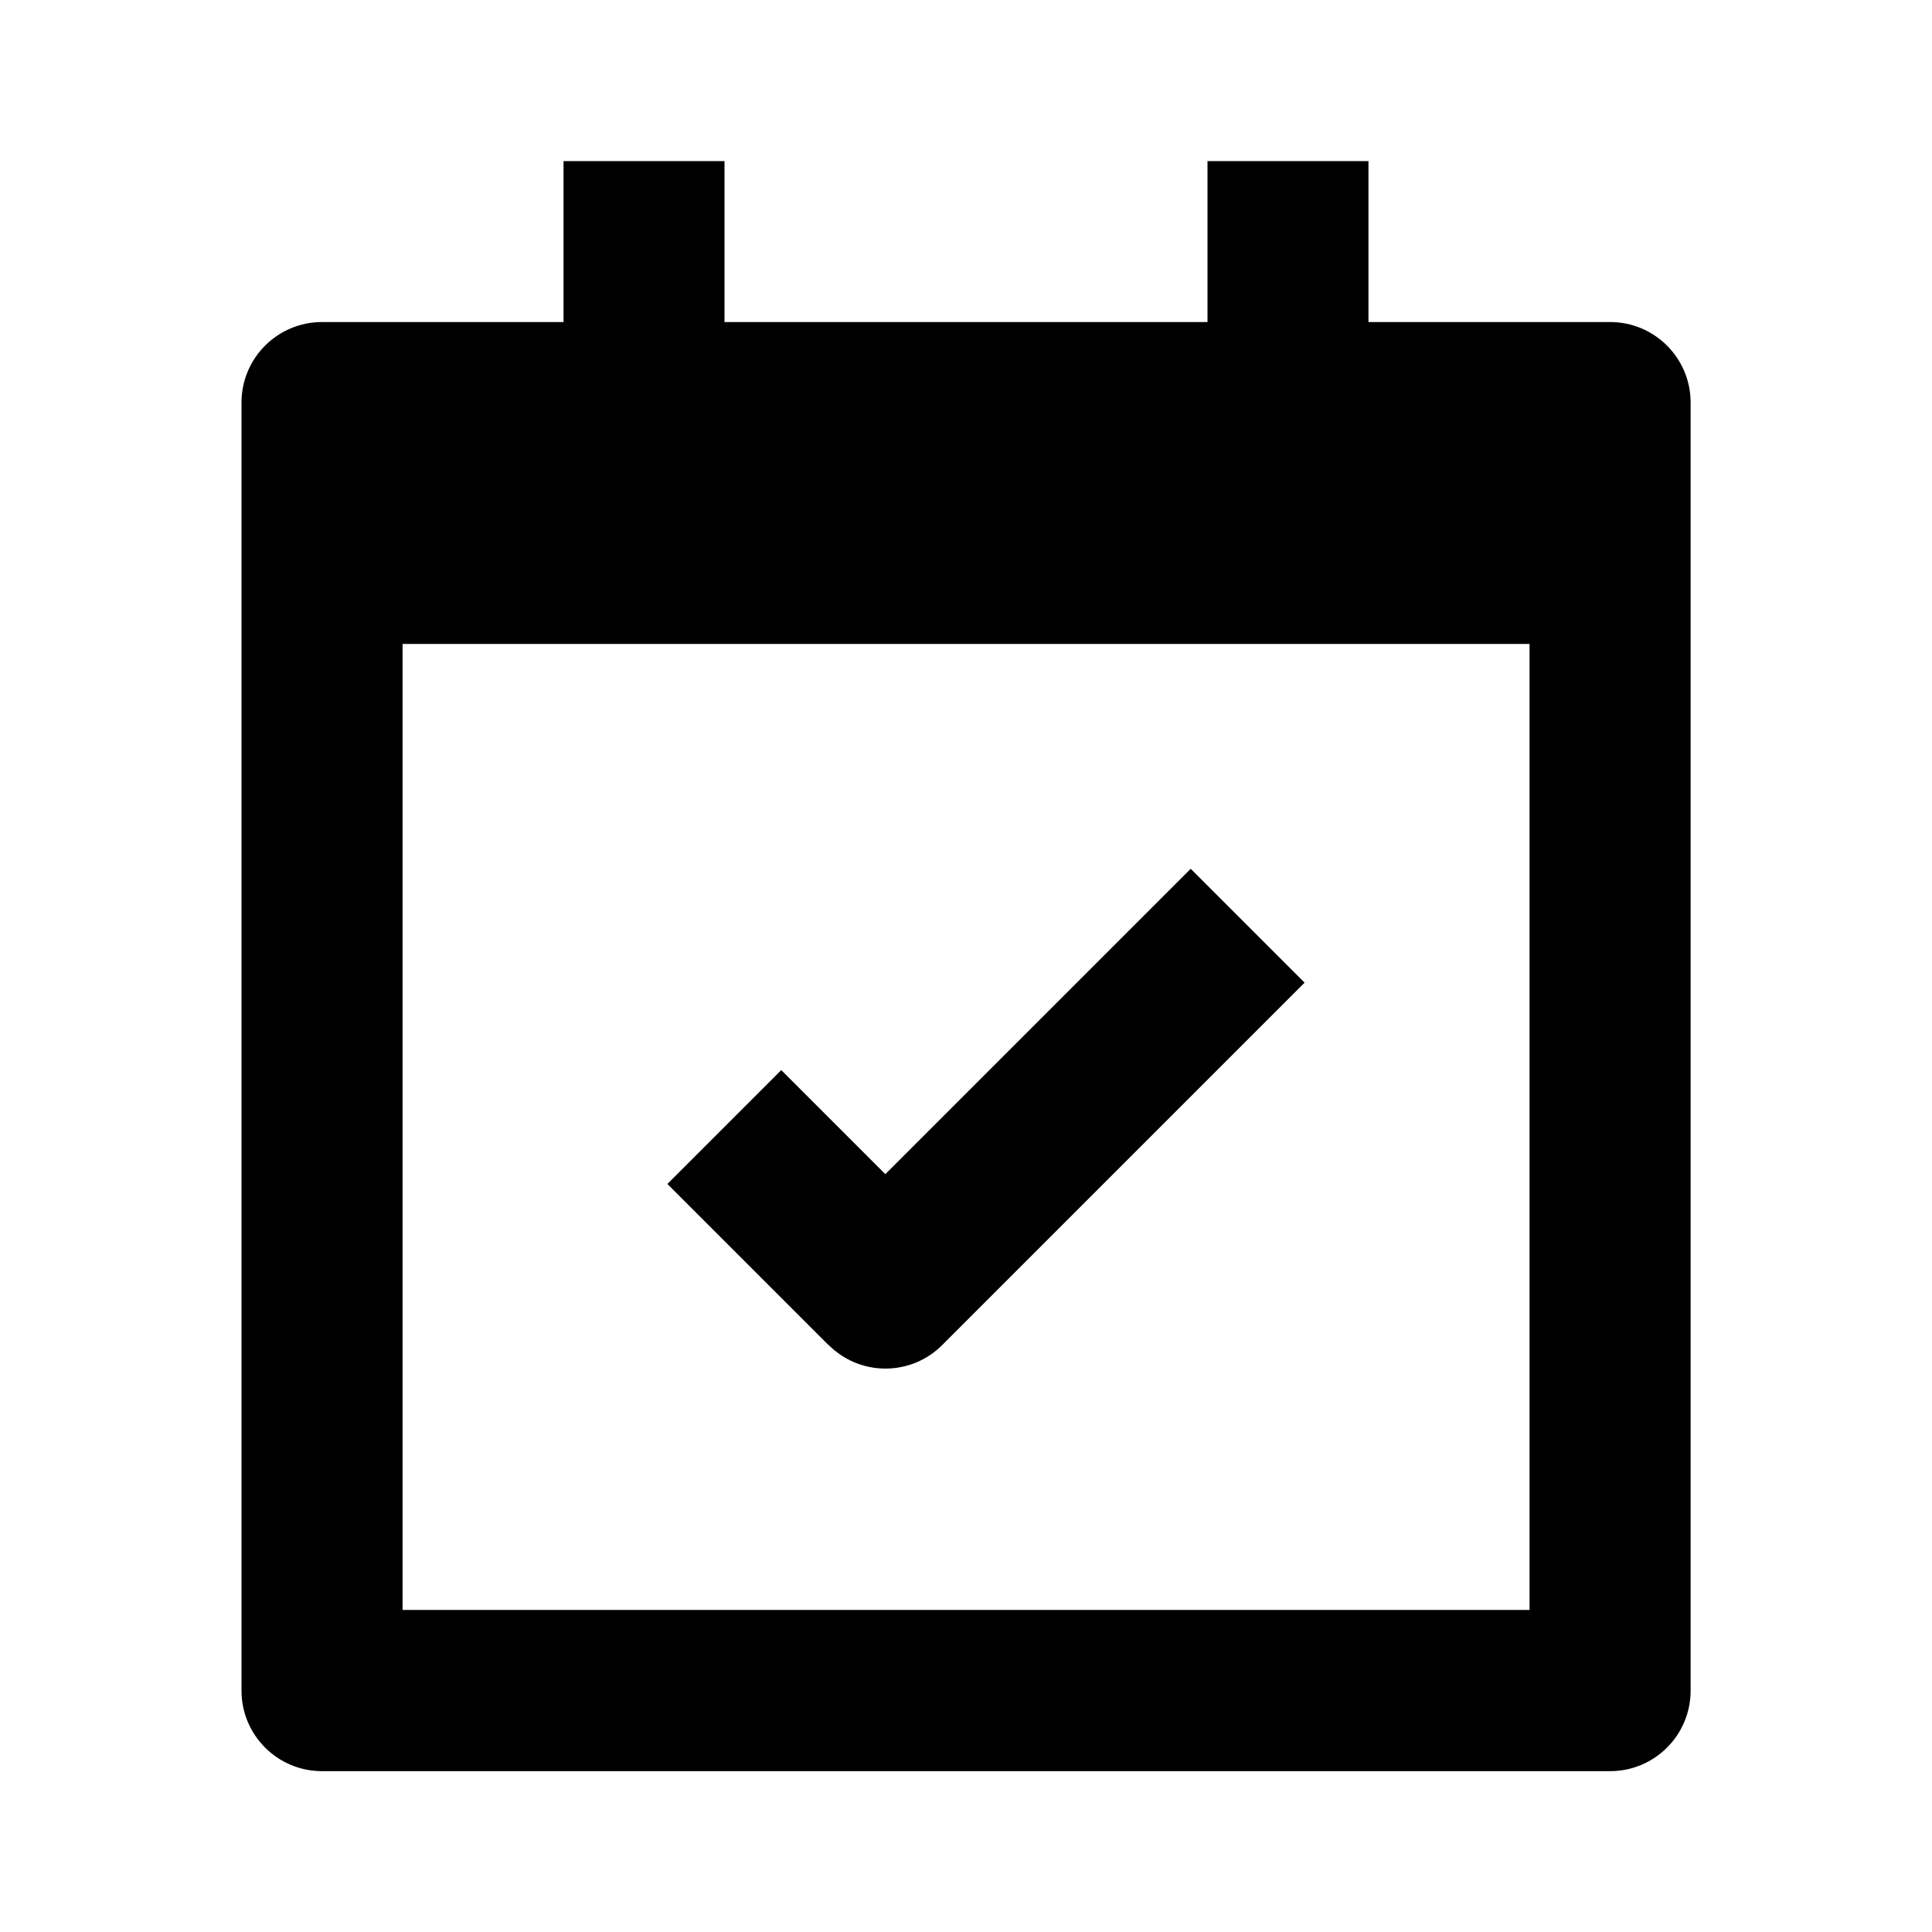
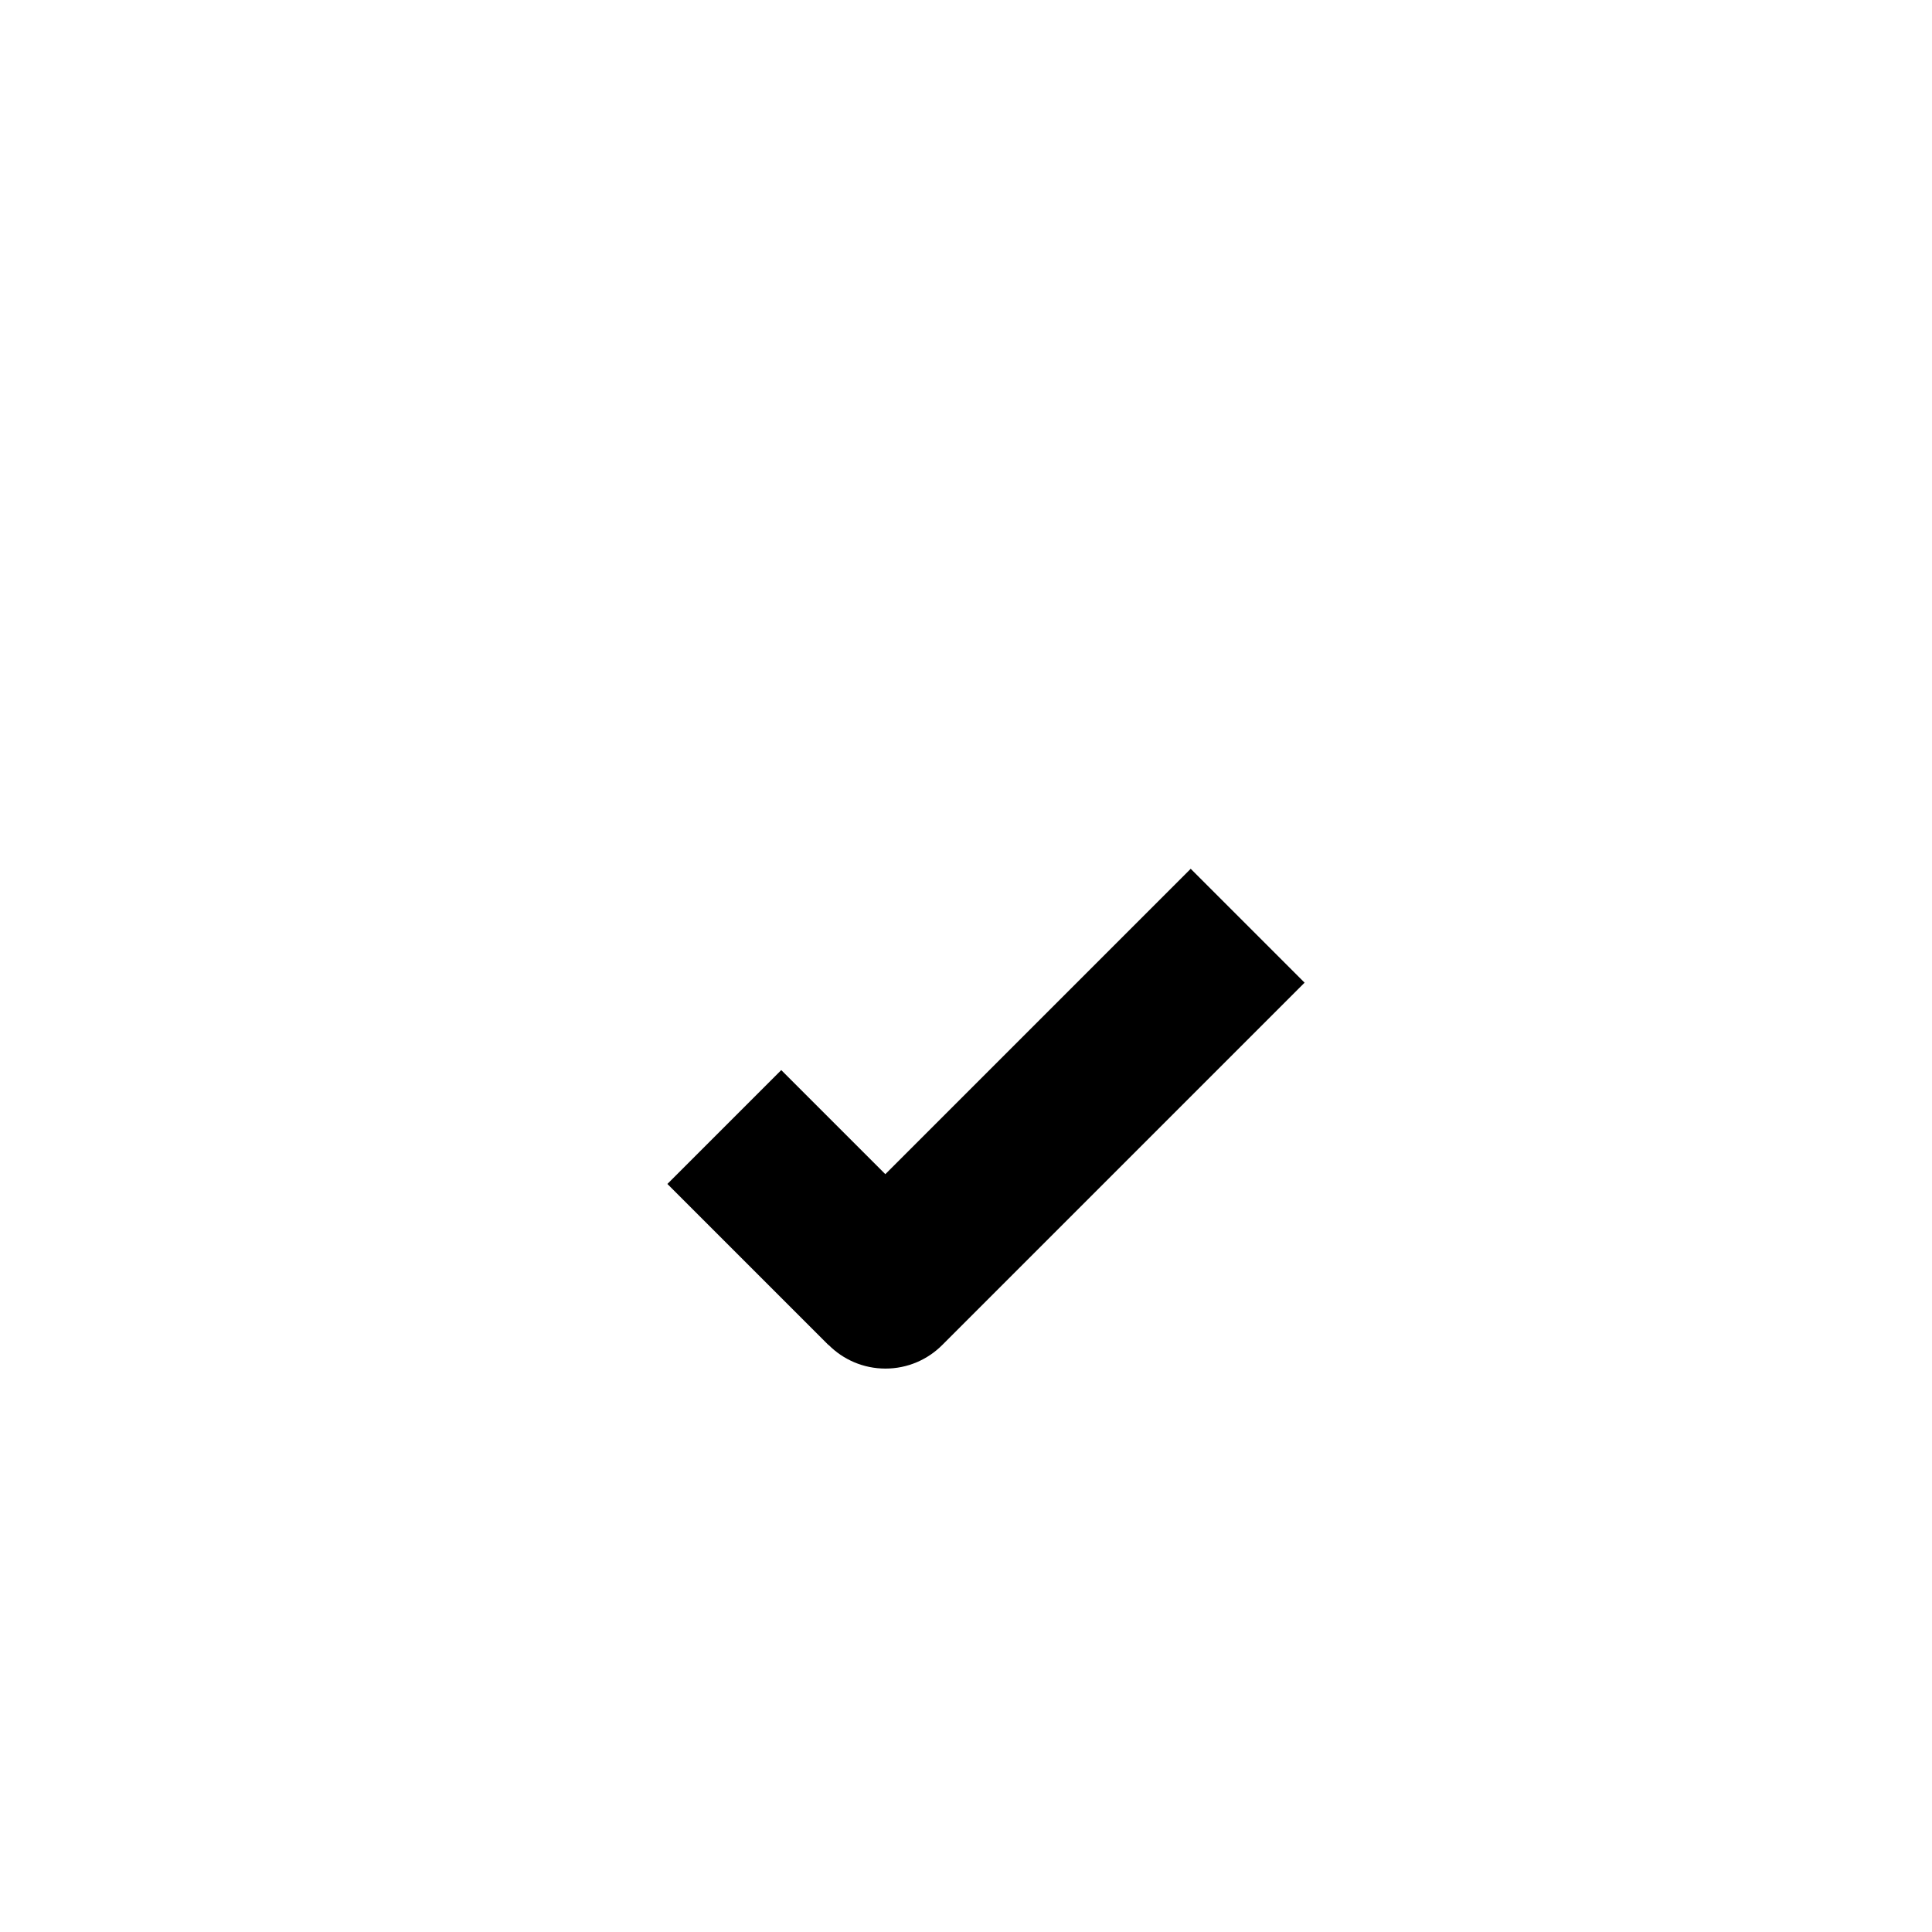
<svg xmlns="http://www.w3.org/2000/svg" version="1.1" width="16" height="16" viewBox="0 0 16 16">
  <title>bx-calendar-check</title>
-   <path d="M13.333 2.667h-2v-1.333h-1.333v1.333h-4v-1.333h-1.333v1.333h-2c-0.368 0-0.667 0.298-0.667 0.667v0 10.667c0 0.368 0.298 0.667 0.667 0.667v0h10.667c0.368 0 0.667-0.298 0.667-0.667v0-10.667c0-0.368-0.298-0.667-0.667-0.667v0zM12.667 13.333h-9.333v-8h9.333v8z" />
  <path d="M6.862 11.138c0.12 0.121 0.287 0.196 0.471 0.196s0.351-0.075 0.471-0.196l3-3-0.943-0.943-2.529 2.529-0.862-0.862-0.943 0.943 1.333 1.333z" />
</svg>